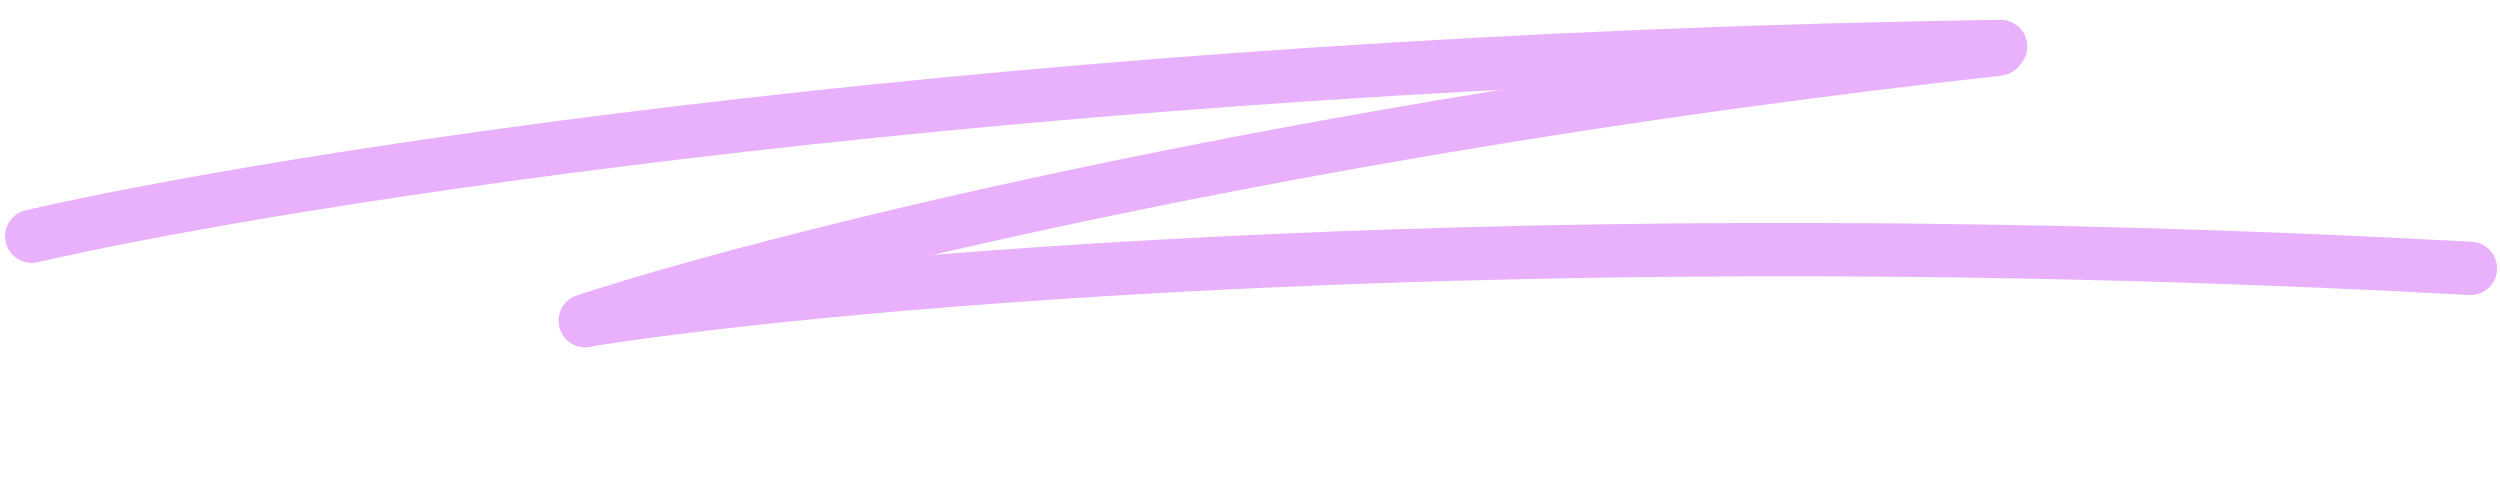
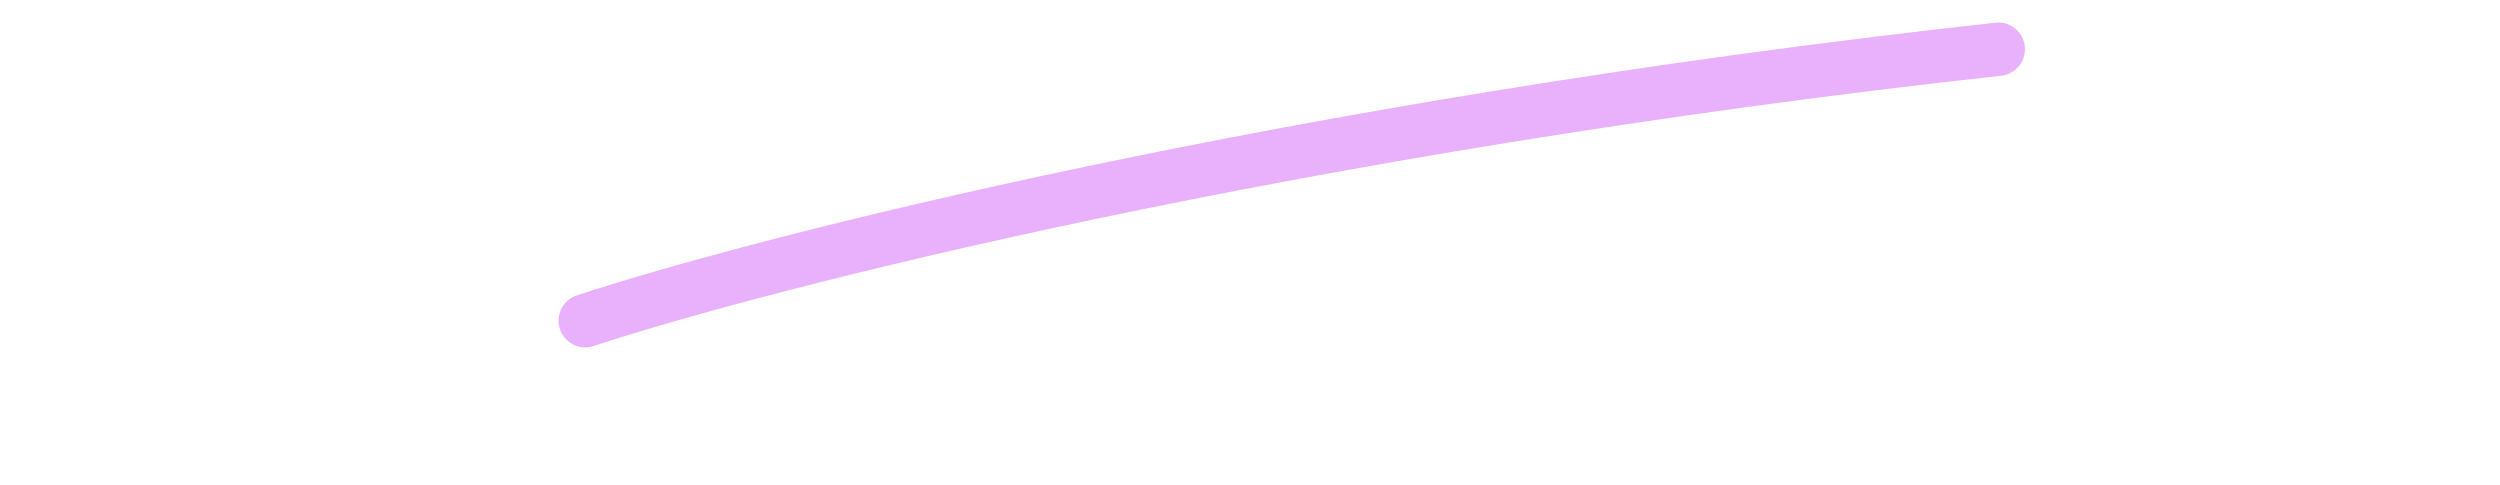
<svg xmlns="http://www.w3.org/2000/svg" width="469" height="91" viewBox="0 0 469 91" fill="none">
-   <path d="M5.956 44.317C52.682 33.562 191.972 11.386 375.32 8.72" stroke="#E9B0FC" stroke-width="10" stroke-linecap="round" />
  <path d="M109.784 60.166C142.783 49.29 242 23.875 374.878 9.23" stroke="#E9B0FC" stroke-width="10" stroke-linecap="round" />
-   <path d="M110.883 59.939C156.014 52.782 289.71 40.845 463.451 50.349" stroke="#E9B0FC" stroke-width="10" stroke-linecap="round" />
</svg>